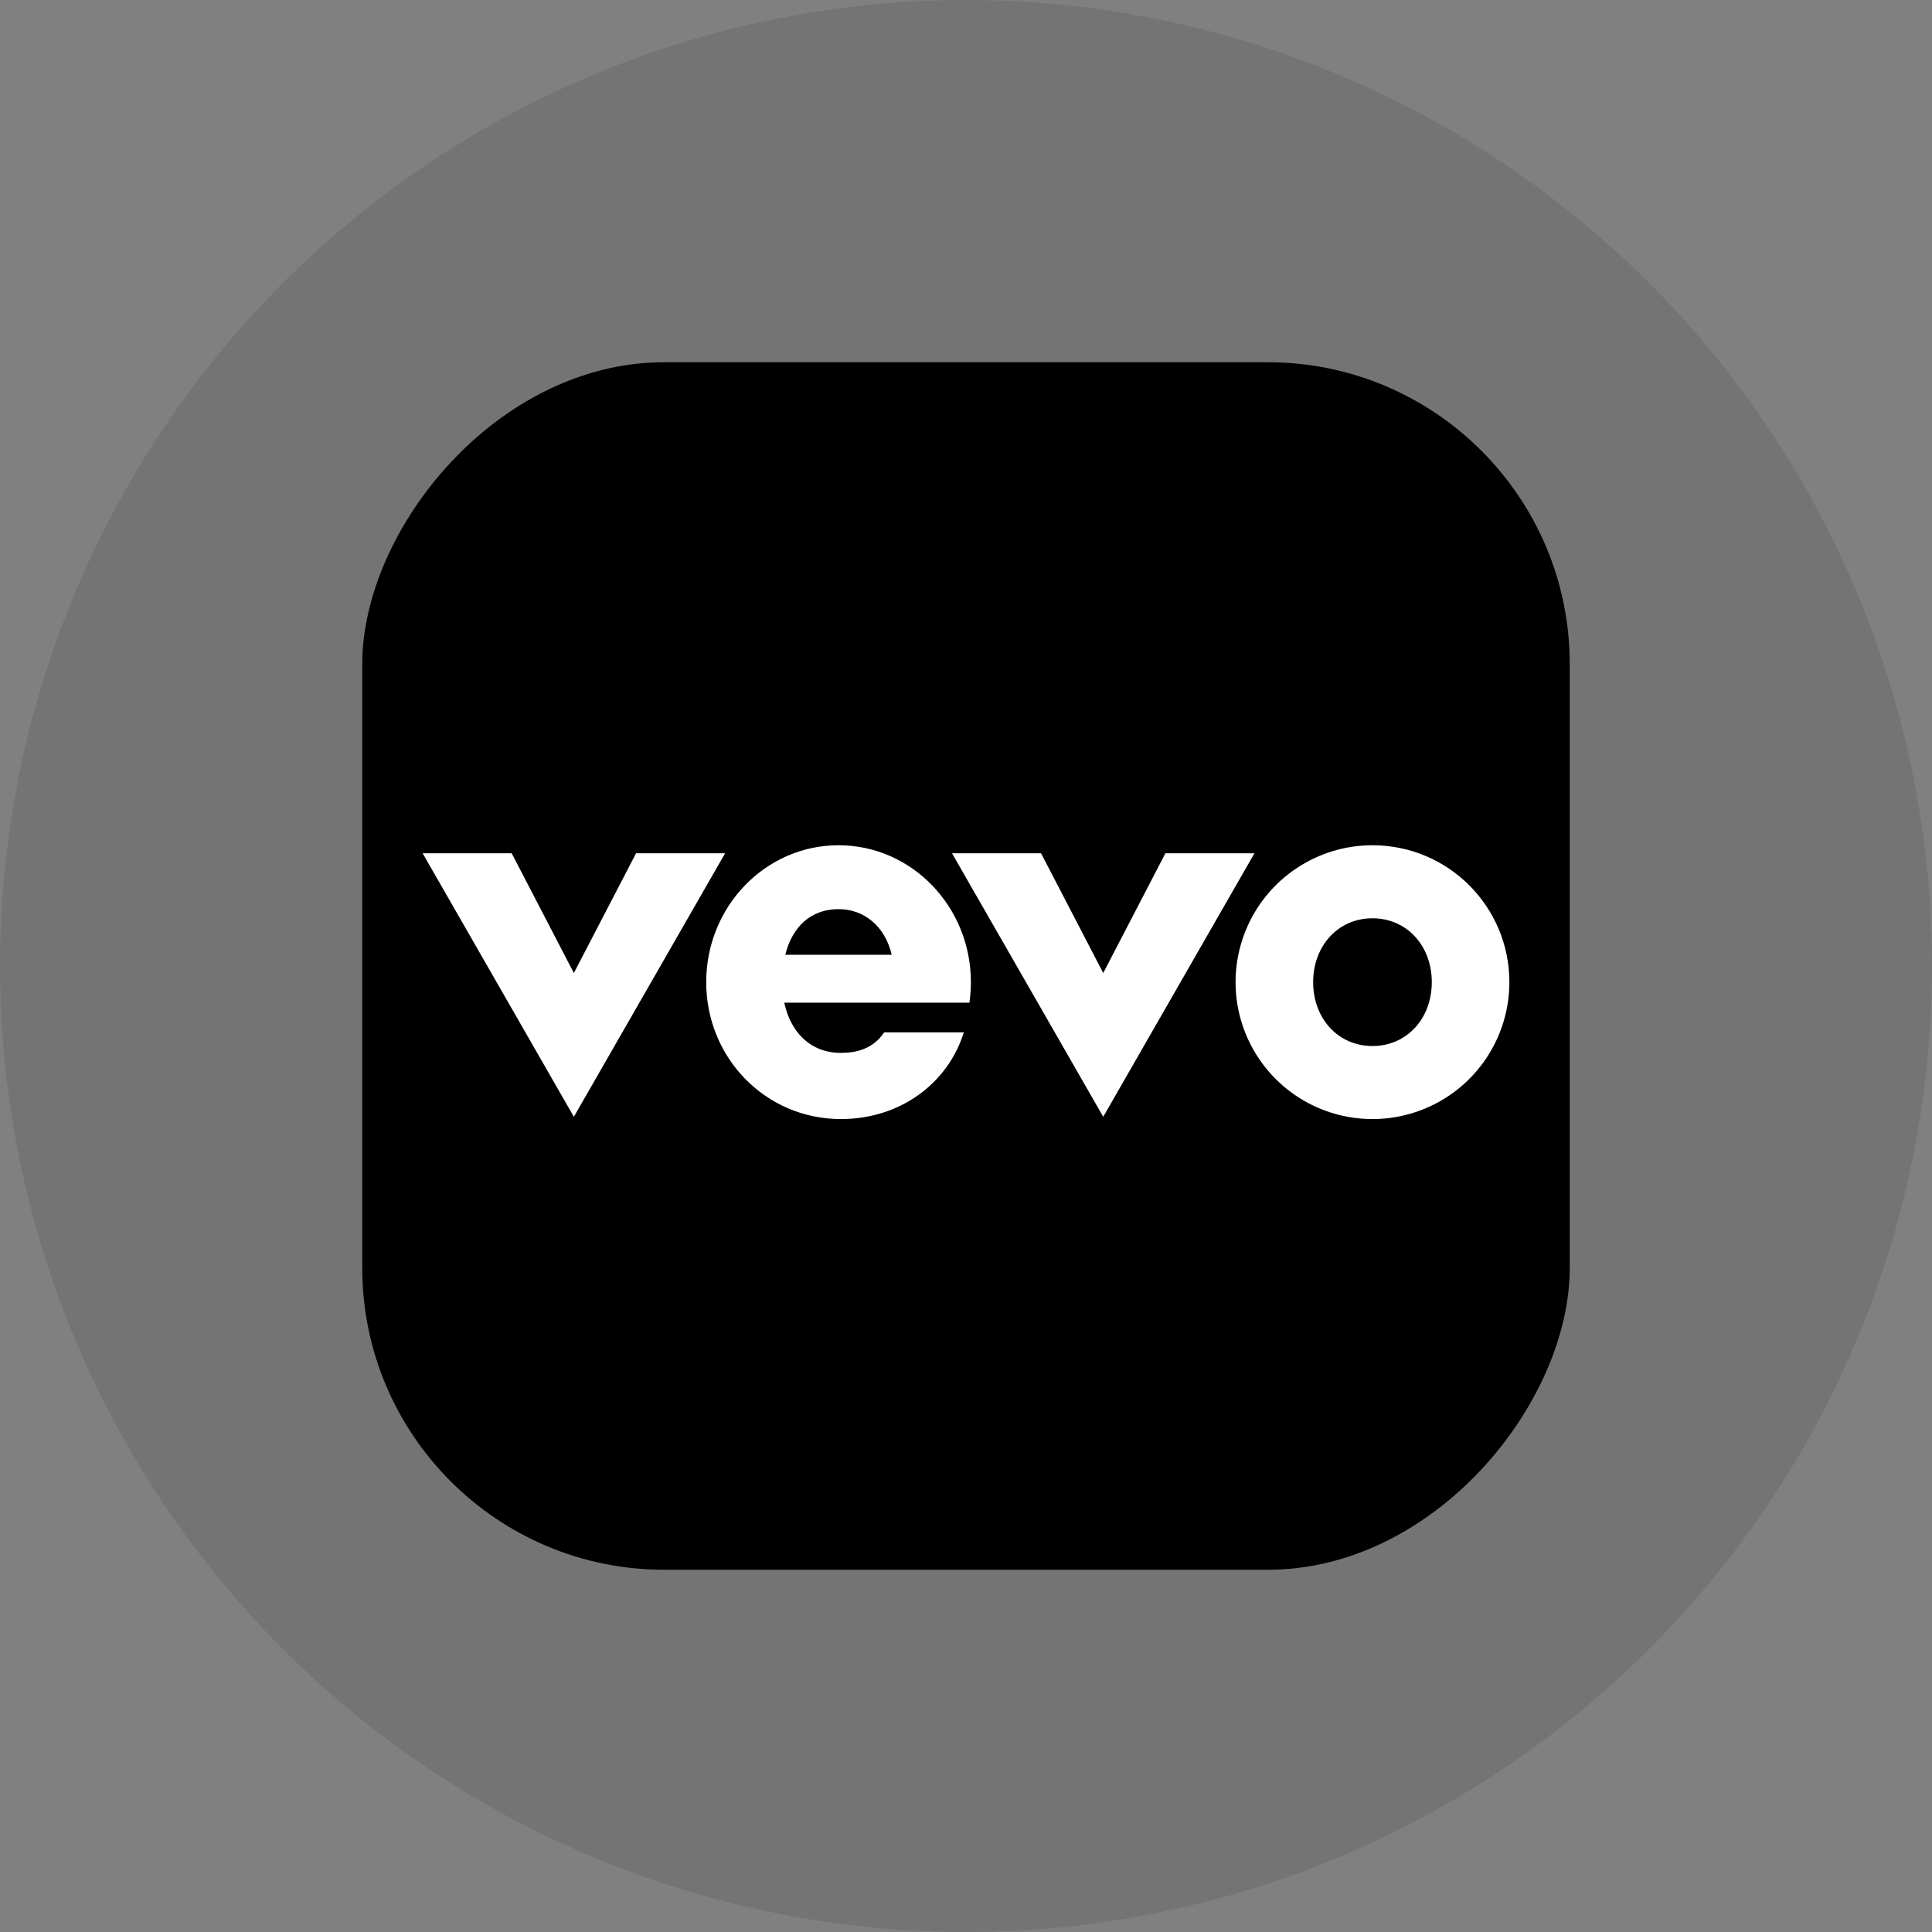
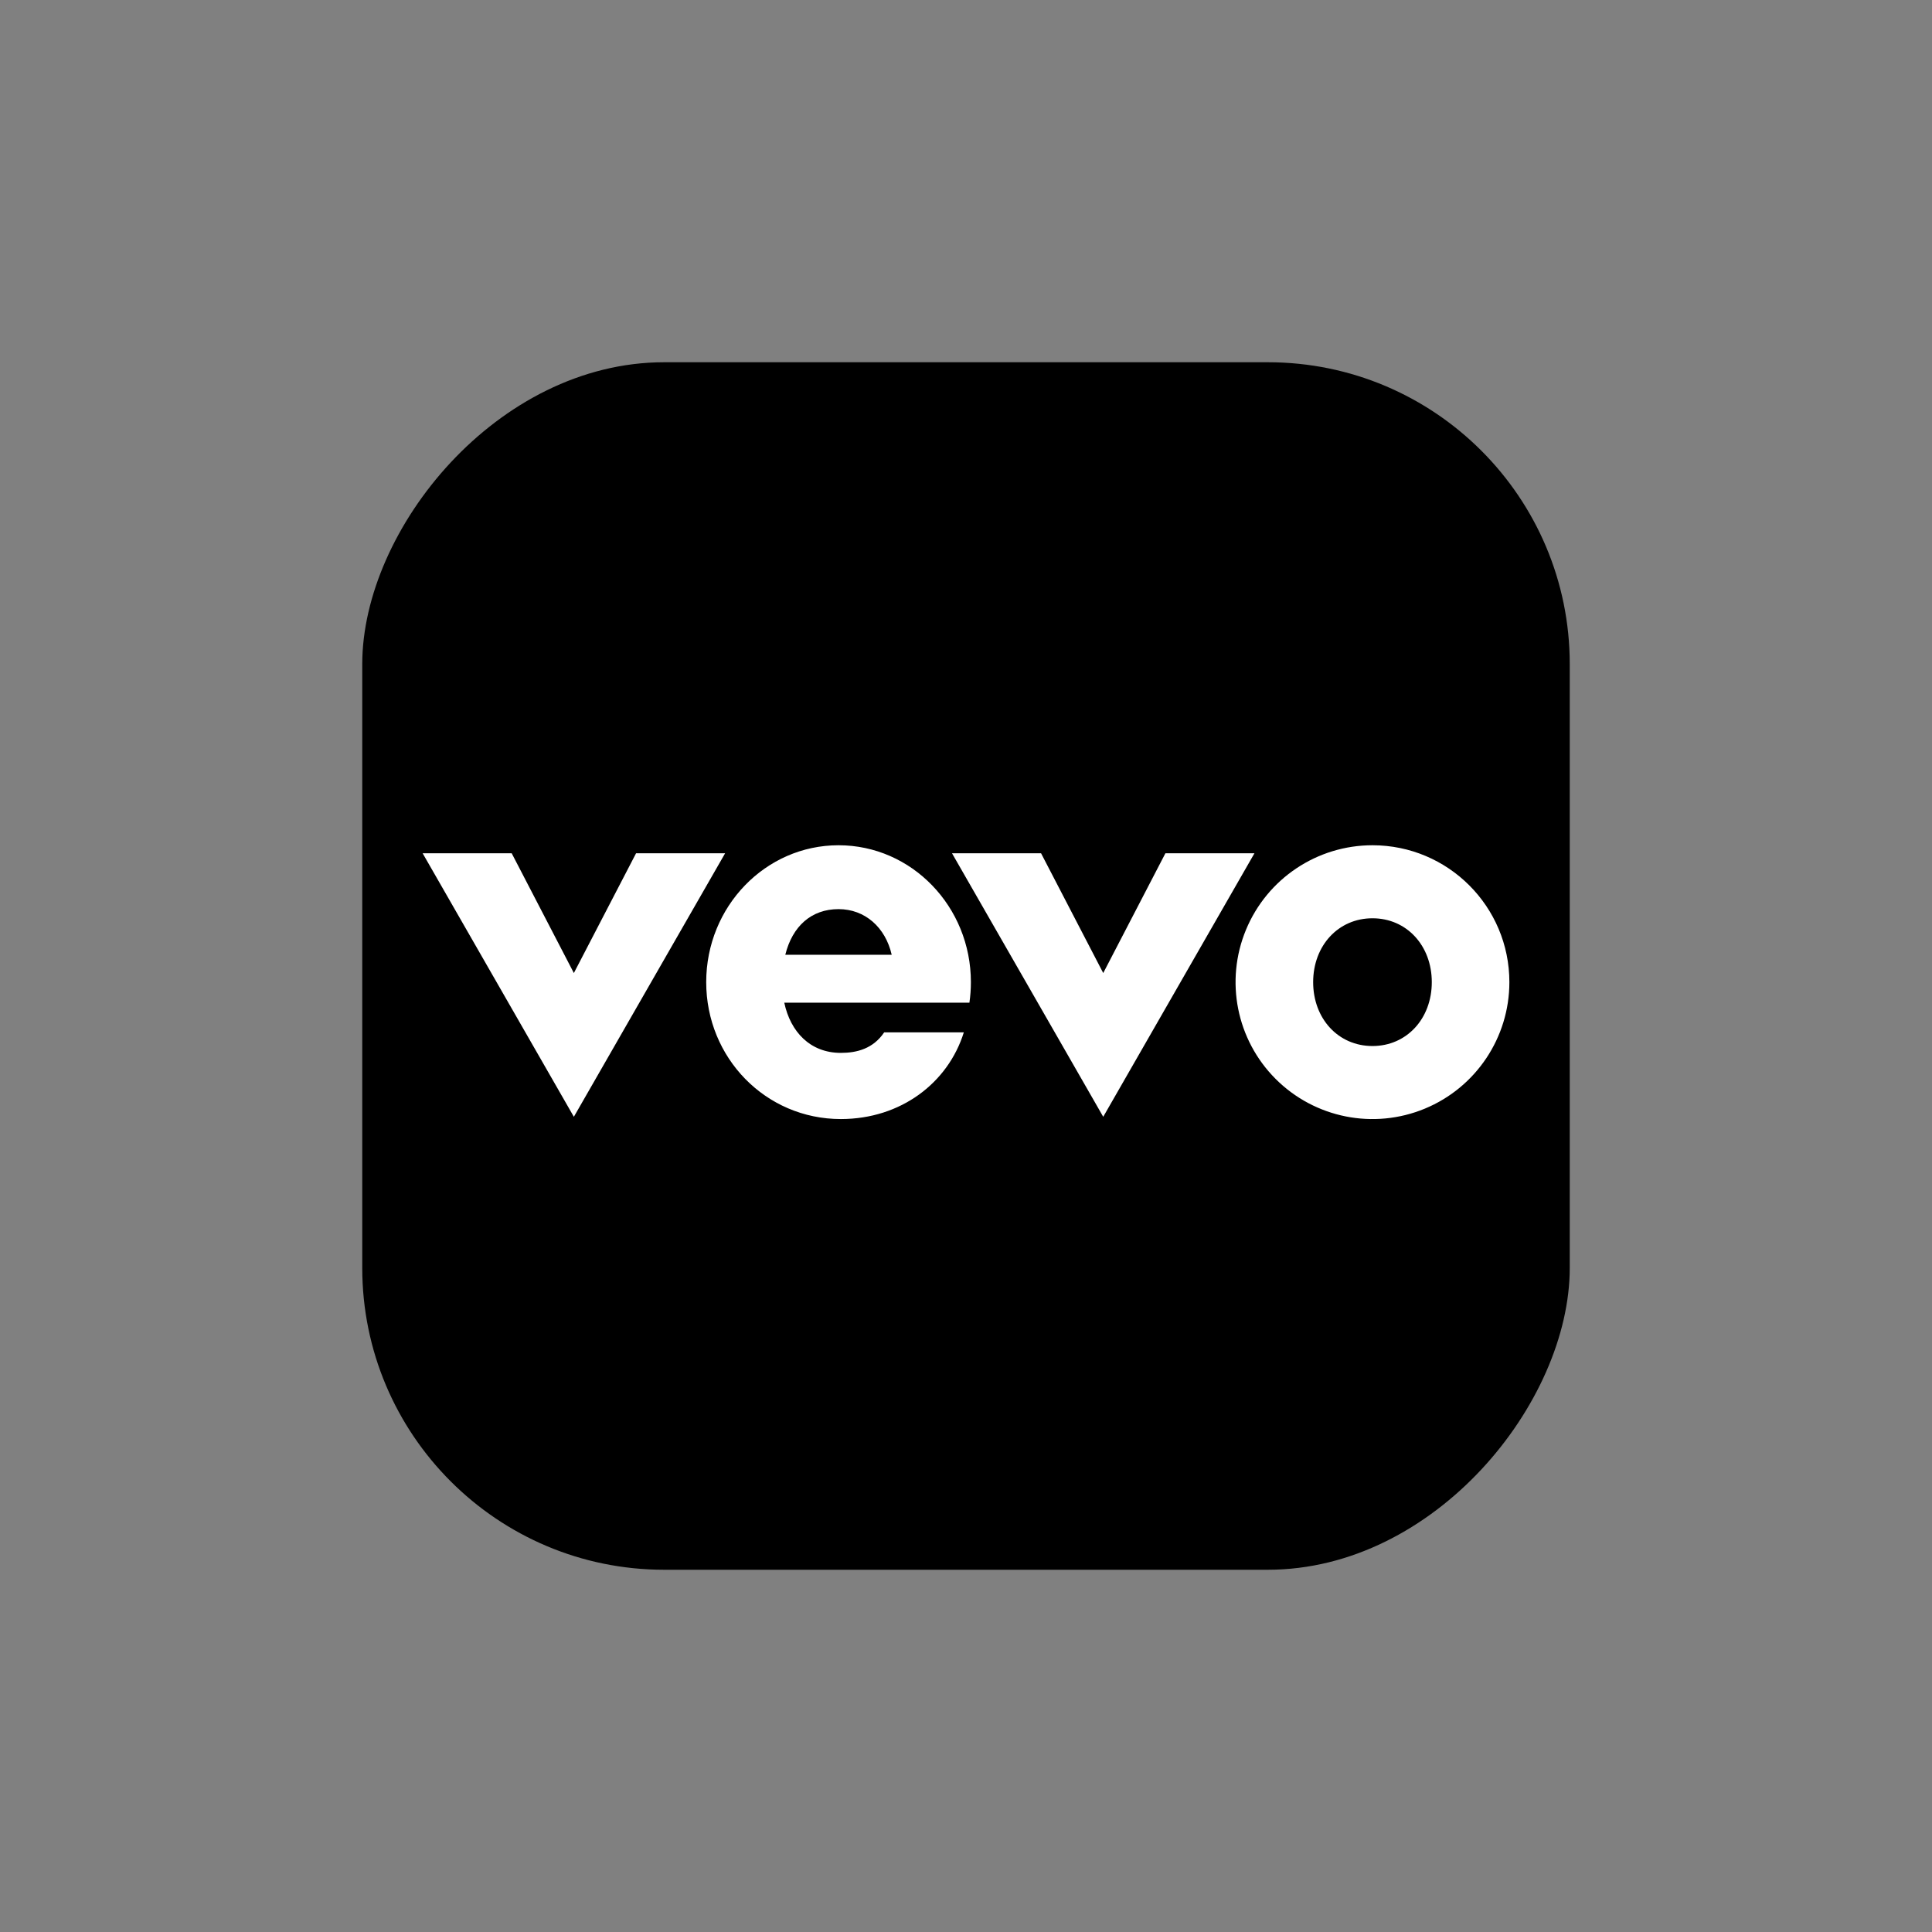
<svg xmlns="http://www.w3.org/2000/svg" width="64px" height="64px" viewBox="0 0 64 64" version="1.1">
  <rect x="0" y="0" width="64" height="64" fill="#808080" stroke="none" />
  <title>vevo</title>
  <g id="页面-1" stroke="none" stroke-width="1" fill="none" fill-rule="evenodd">
    <g id="Android-https://itubego.com/youtube-downloader-android-app/" transform="translate(-586, -6602)">
      <g id="编组-73" transform="translate(586, 6602)">
-         <circle id="椭圆形" fill="#000000" opacity="0.096" cx="32" cy="32" r="32" />
        <g id="Facebook_icon" transform="translate(12, 12)">
          <rect id="矩形" fill="#000000" transform="translate(20, 20) scale(-1, 1) translate(-20, -20) " x="0" y="0" width="40" height="40" rx="10" />
          <g id="Vevo_2016_Logo" transform="translate(2, 16)" fill="#FFFFFF" fill-rule="nonzero">
            <path d="M31.465,0 C29.631,0 27.977,1.105 27.275,2.8 C26.573,4.494 26.961,6.445 28.258,7.742 C29.555,9.039 31.506,9.427 33.2,8.725 C34.895,8.023 36,6.369 36,4.535 C36,2.03 33.97,0 31.465,0 Z M31.465,6.651 C30.331,6.651 29.5,5.744 29.5,4.535 C29.5,3.326 30.332,2.419 31.465,2.419 C32.599,2.419 33.43,3.326 33.43,4.535 C33.43,5.744 32.599,6.651 31.465,6.651 Z M18.162,4.535 C18.162,2.03 16.199,0 13.778,0 C11.357,0 9.394,2.03 9.394,4.535 C9.394,7.04 11.359,9.07 13.854,9.07 C15.846,9.07 17.409,7.866 17.928,6.198 L15.29,6.198 C14.924,6.74 14.385,6.878 13.854,6.878 C12.834,6.878 12.184,6.176 11.98,5.215 L18.113,5.215 C18.146,4.99 18.162,4.763 18.162,4.535 L18.162,4.535 Z M13.778,2.116 C14.653,2.116 15.331,2.719 15.539,3.628 L12.014,3.628 C12.249,2.683 12.876,2.116 13.778,2.116 L13.778,2.116 Z M5.01,8.995 L0,0.265 L2.95,0.265 L5.01,4.233 L7.071,0.265 L10.021,0.265 L5.01,8.995 Z M22.546,8.995 L17.536,0.265 L20.486,0.265 L22.546,4.233 L24.606,0.265 L27.556,0.265 L22.546,8.995 Z" id="形状" />
          </g>
        </g>
      </g>
    </g>
  </g>
</svg>